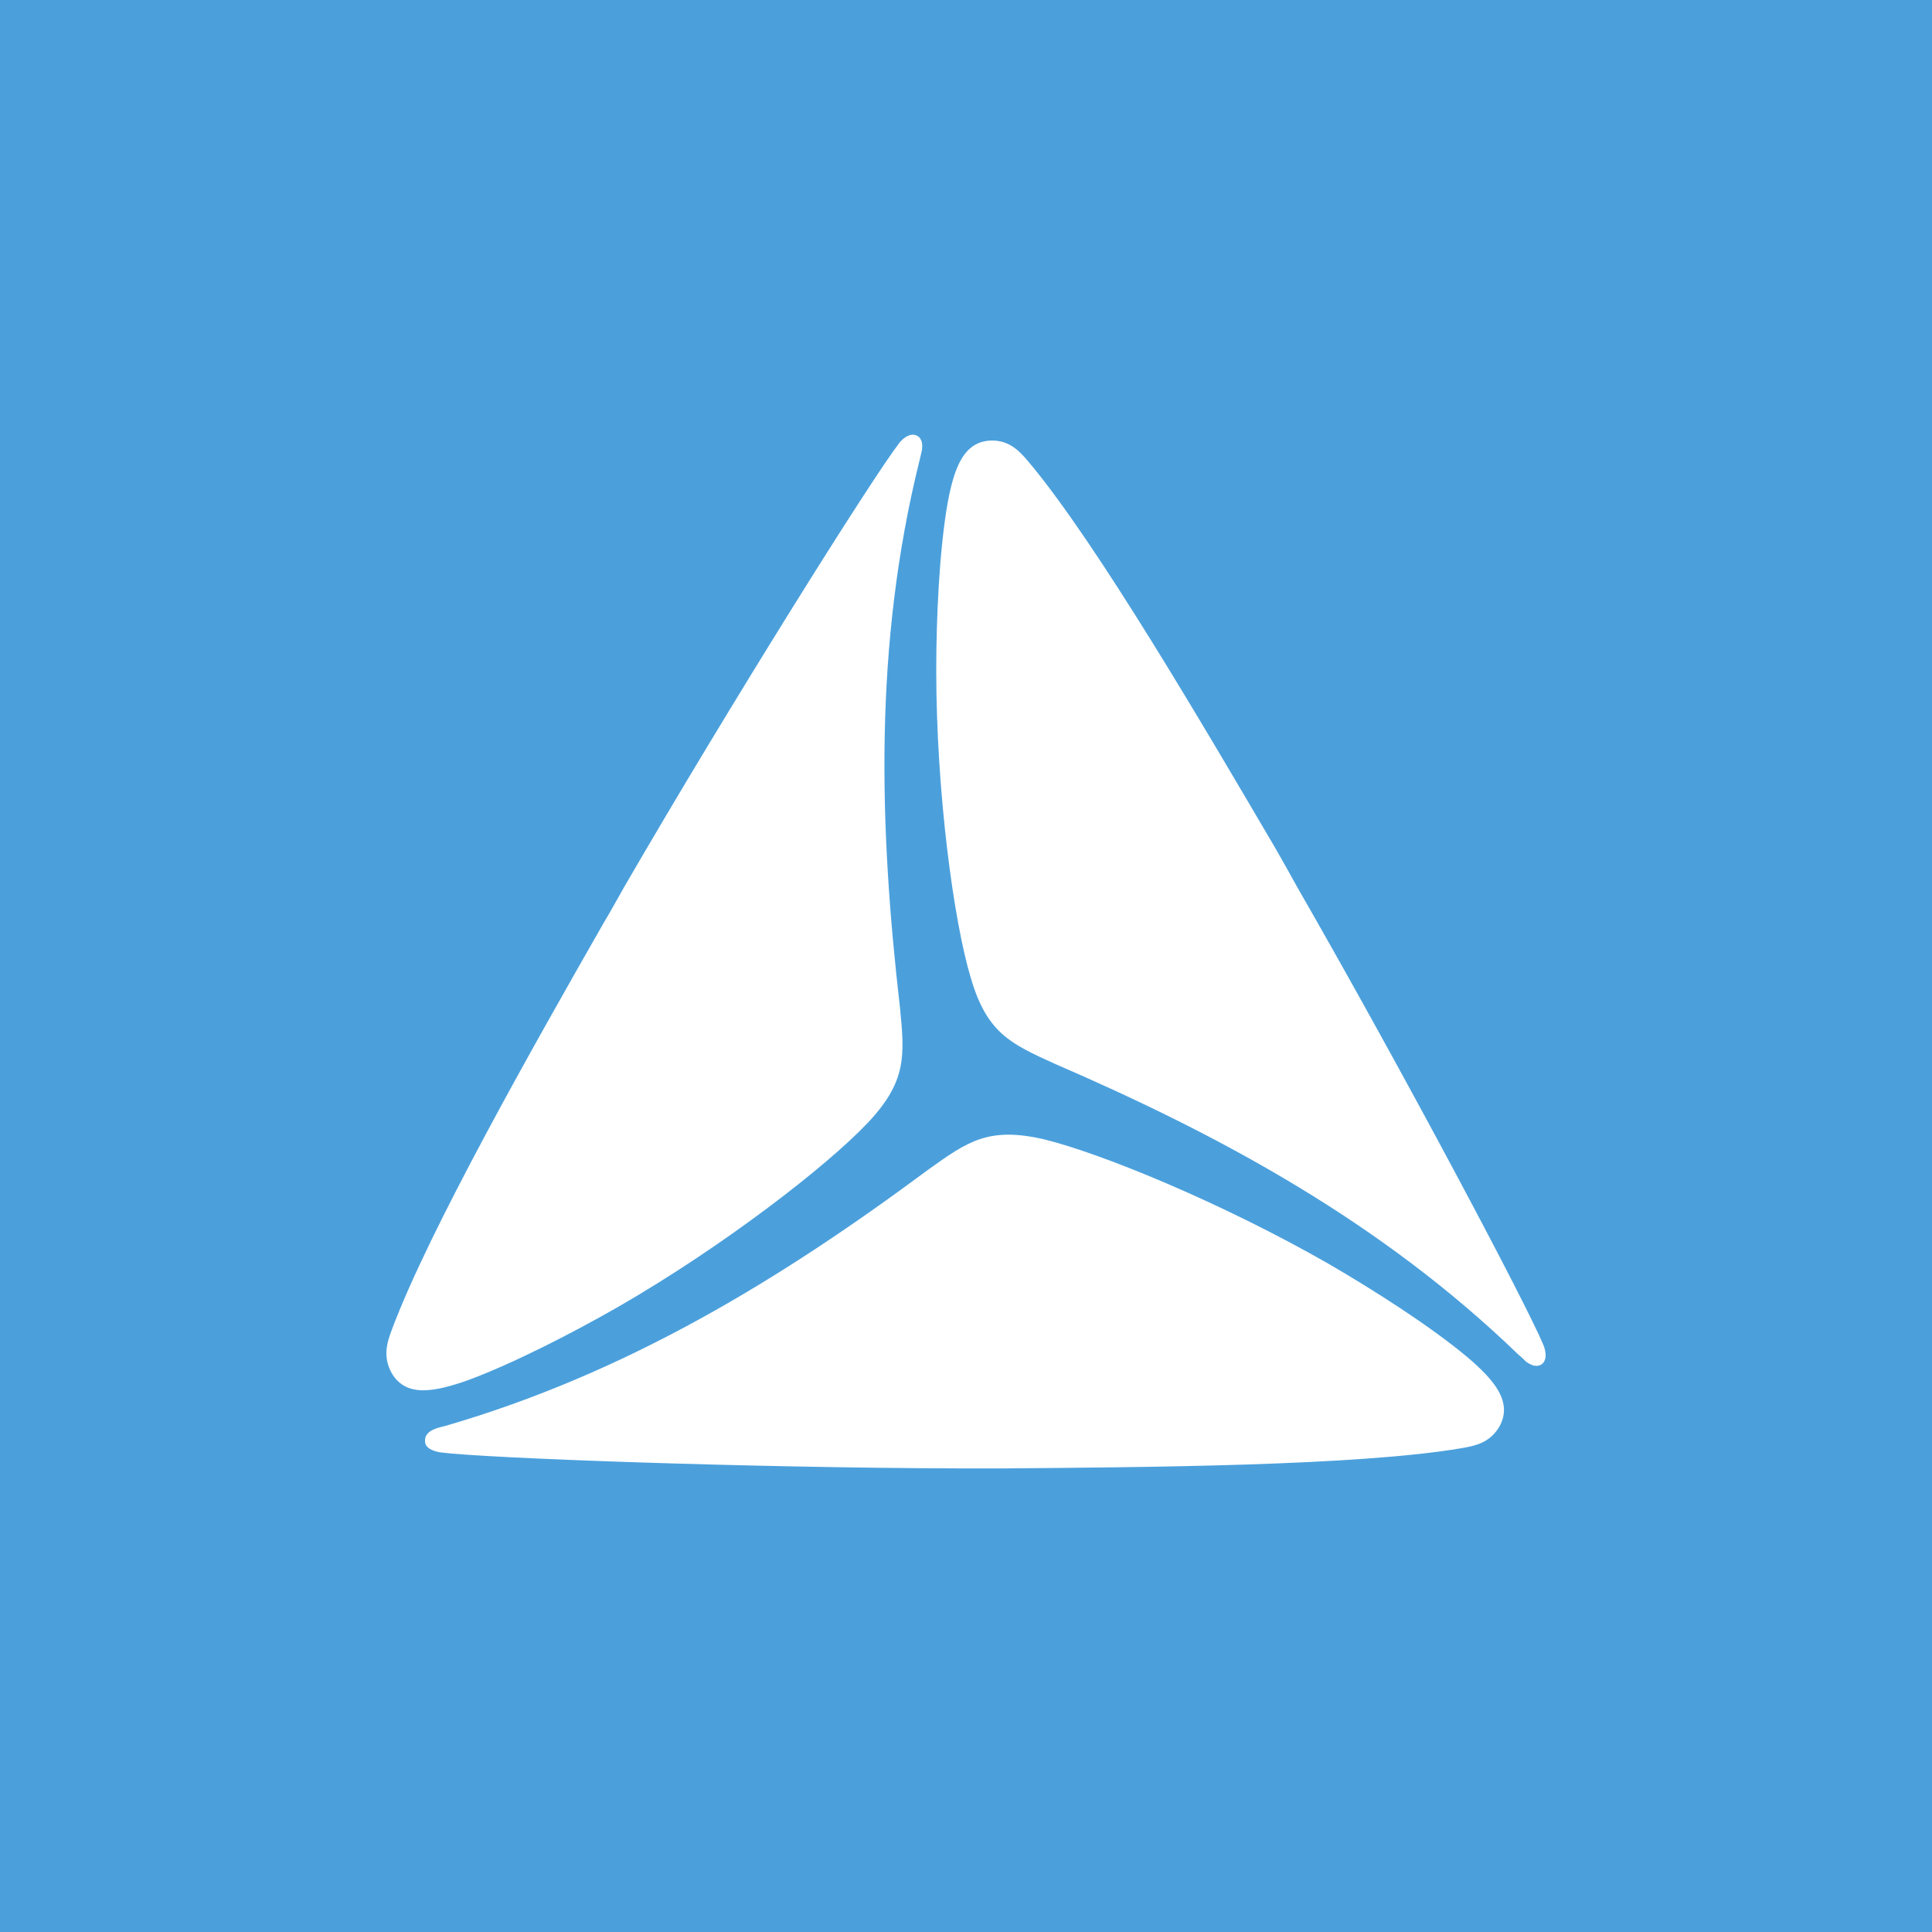
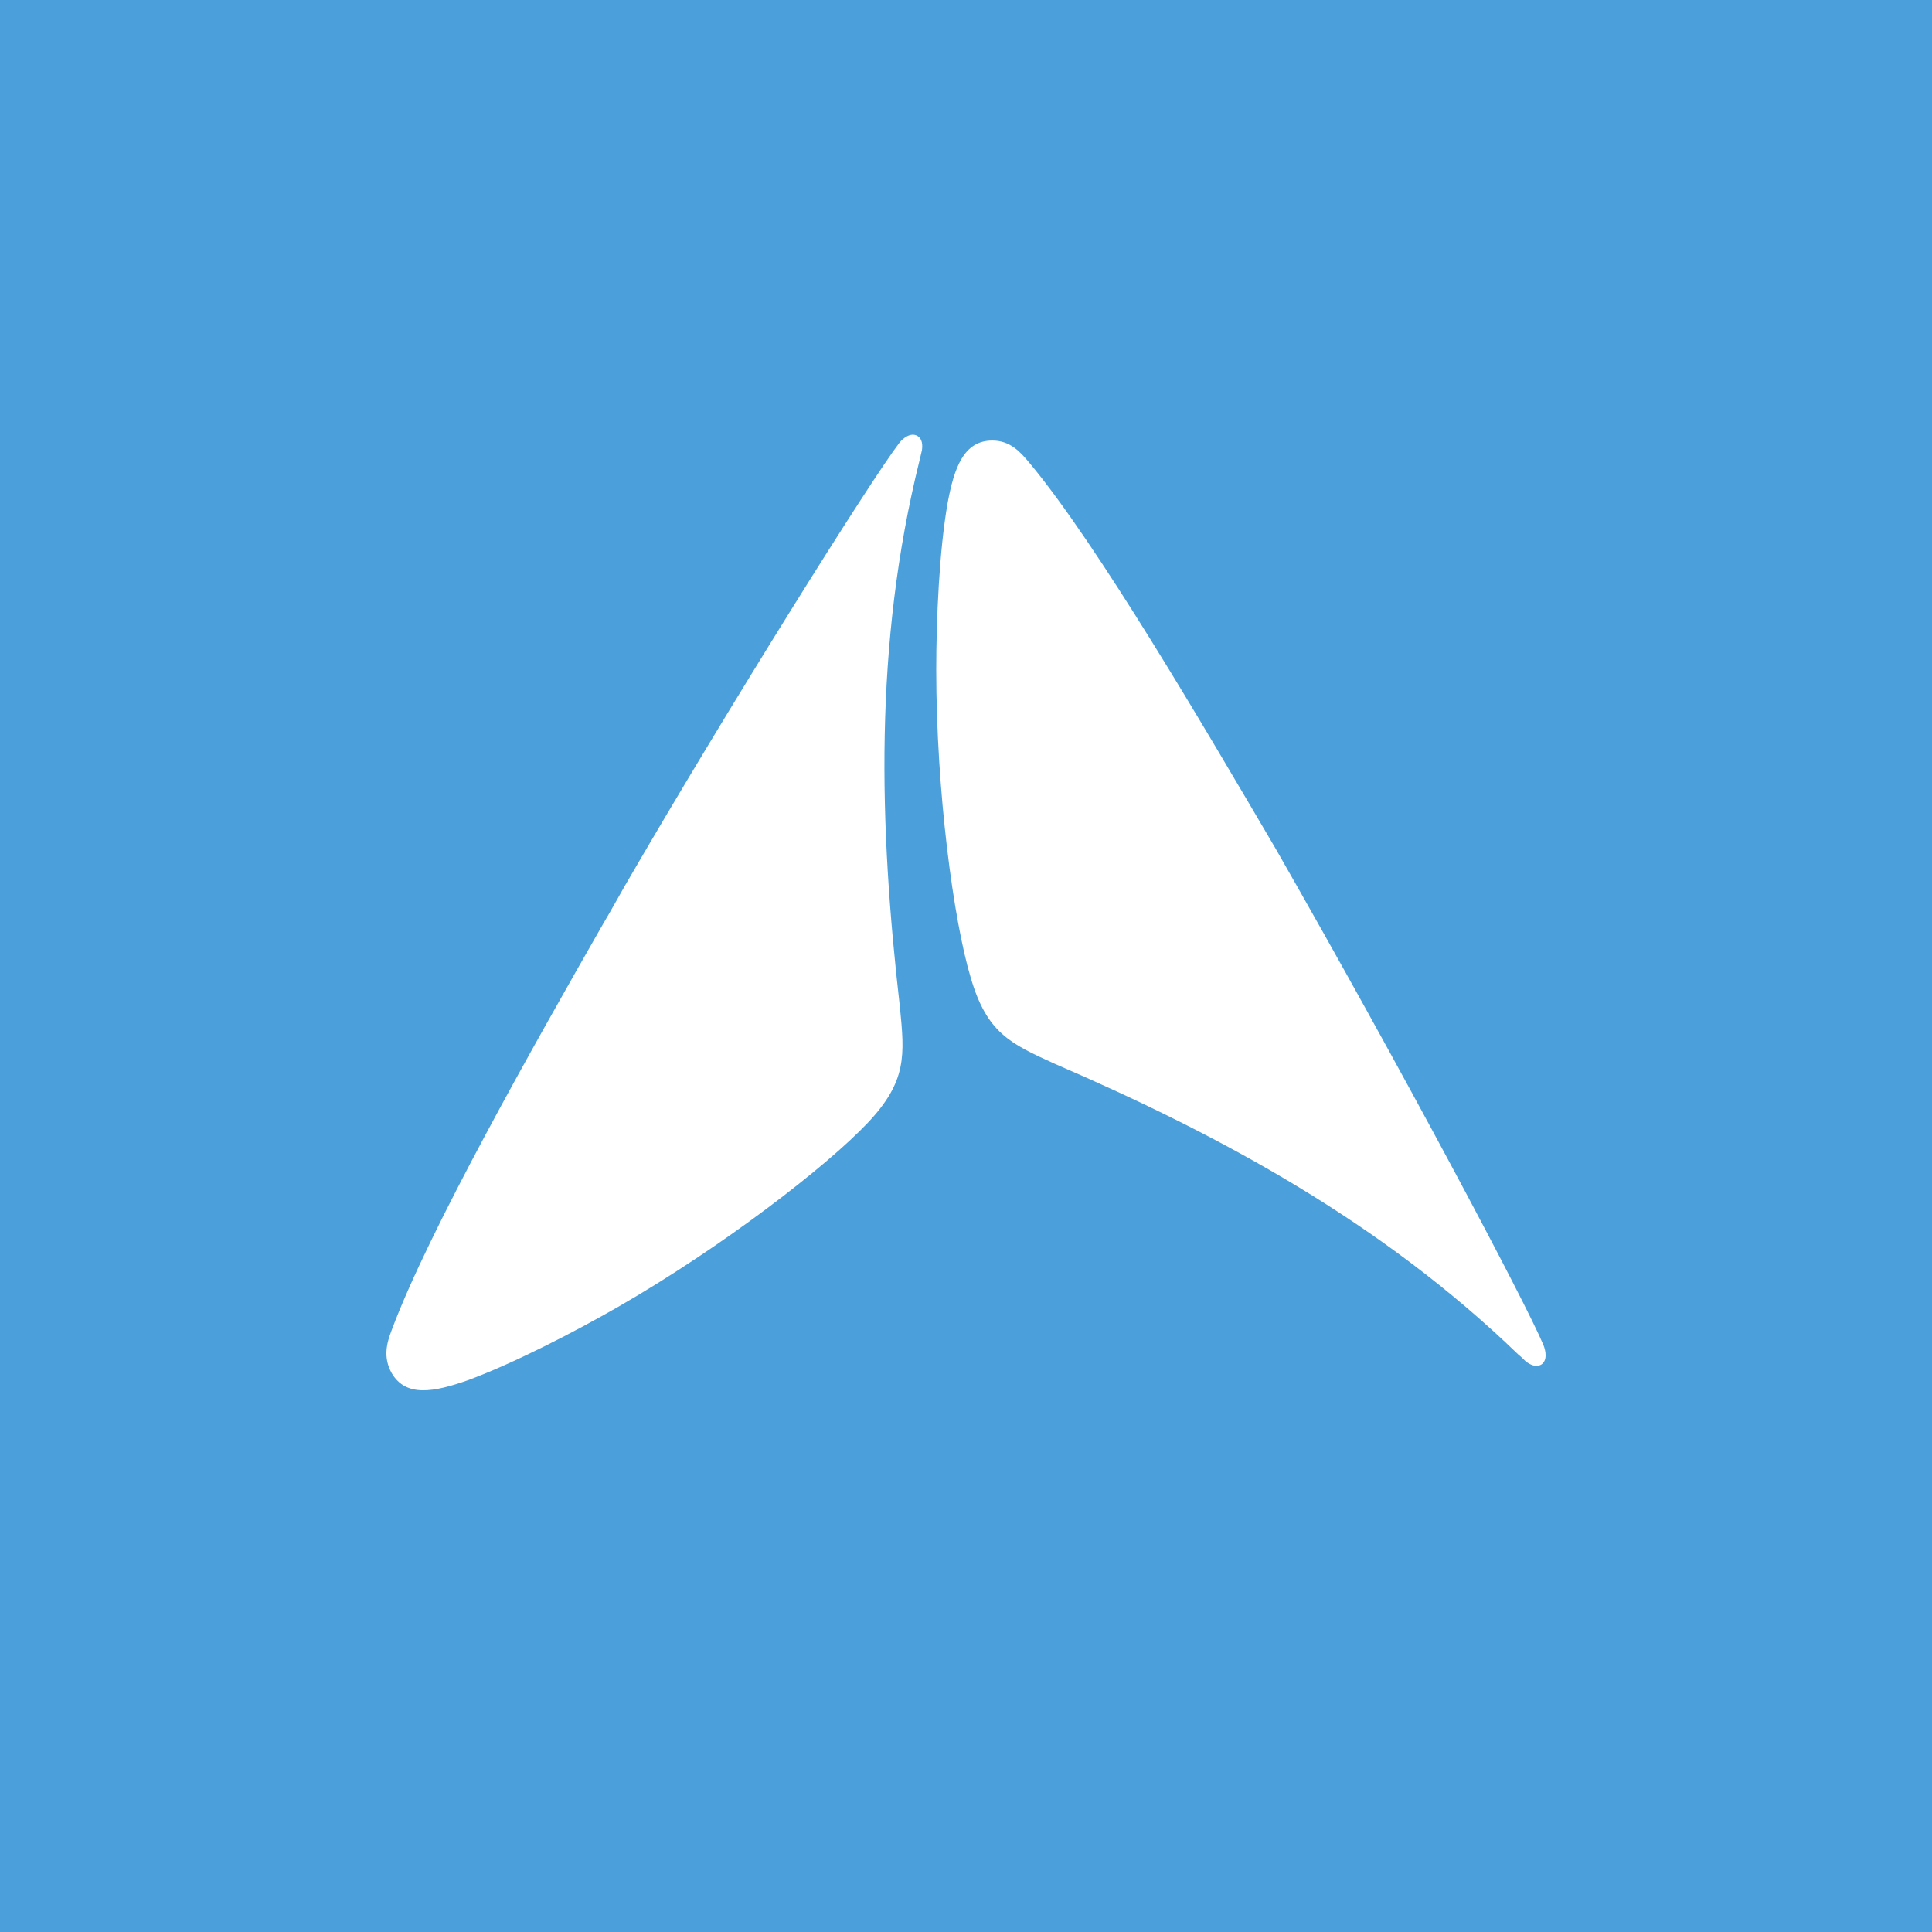
<svg xmlns="http://www.w3.org/2000/svg" width="40" height="40" viewBox="0 0 40 40" fill="none">
  <rect width="40" height="40" fill="#4BA0DC" />
  <path d="M18.632 20.853C18.73 21.852 18.78 22.383 17.966 23.247C17.114 24.147 14.98 25.8 12.797 27.058C11.871 27.589 10.625 28.23 9.688 28.576C8.985 28.823 8.405 28.934 8.109 28.428C7.924 28.095 8.01 27.799 8.109 27.54C8.874 25.48 11.057 21.631 12.488 19.126C12.636 18.879 12.784 18.608 12.932 18.349C15.128 14.562 18.04 9.923 18.619 9.171C18.694 9.072 18.854 8.949 18.989 9.023C19.101 9.084 19.101 9.22 19.088 9.319C19.088 9.331 19.051 9.467 19.039 9.528C18.089 13.353 18.2 17.103 18.632 20.853Z" fill="white" />
-   <path d="M21.839 22.025C20.914 21.606 20.433 21.384 20.1 20.249C19.742 19.064 19.384 16.387 19.384 13.871C19.384 12.81 19.446 11.404 19.619 10.417C19.754 9.689 19.952 9.121 20.544 9.121C20.914 9.121 21.124 9.356 21.309 9.578C22.715 11.255 24.948 15.08 26.404 17.559C26.552 17.819 26.7 18.078 26.848 18.349C29.032 22.149 31.597 26.985 31.955 27.848C32.005 27.971 32.042 28.169 31.906 28.255C31.782 28.317 31.672 28.243 31.597 28.194C31.585 28.181 31.486 28.082 31.437 28.046C28.6 25.307 25.294 23.518 21.839 22.025Z" fill="white" />
-   <path d="M19.212 24.221C20.038 23.629 20.47 23.32 21.63 23.592C22.826 23.888 25.318 24.912 27.514 26.17C28.427 26.701 29.611 27.453 30.376 28.095C30.944 28.576 31.326 29.032 31.042 29.538C30.845 29.871 30.549 29.933 30.265 29.982C28.106 30.352 23.677 30.377 20.803 30.402C20.507 30.402 20.198 30.402 19.89 30.402C15.511 30.389 10.046 30.192 9.108 30.069C8.972 30.044 8.787 29.982 8.8 29.822C8.8 29.686 8.911 29.624 8.997 29.587C9.022 29.575 9.145 29.538 9.207 29.526C12.994 28.428 16.189 26.466 19.212 24.221Z" fill="white" />
+   <path d="M21.839 22.025C20.914 21.606 20.433 21.384 20.1 20.249C19.742 19.064 19.384 16.387 19.384 13.871C19.384 12.81 19.446 11.404 19.619 10.417C19.754 9.689 19.952 9.121 20.544 9.121C20.914 9.121 21.124 9.356 21.309 9.578C22.715 11.255 24.948 15.08 26.404 17.559C29.032 22.149 31.597 26.985 31.955 27.848C32.005 27.971 32.042 28.169 31.906 28.255C31.782 28.317 31.672 28.243 31.597 28.194C31.585 28.181 31.486 28.082 31.437 28.046C28.6 25.307 25.294 23.518 21.839 22.025Z" fill="white" />
</svg>